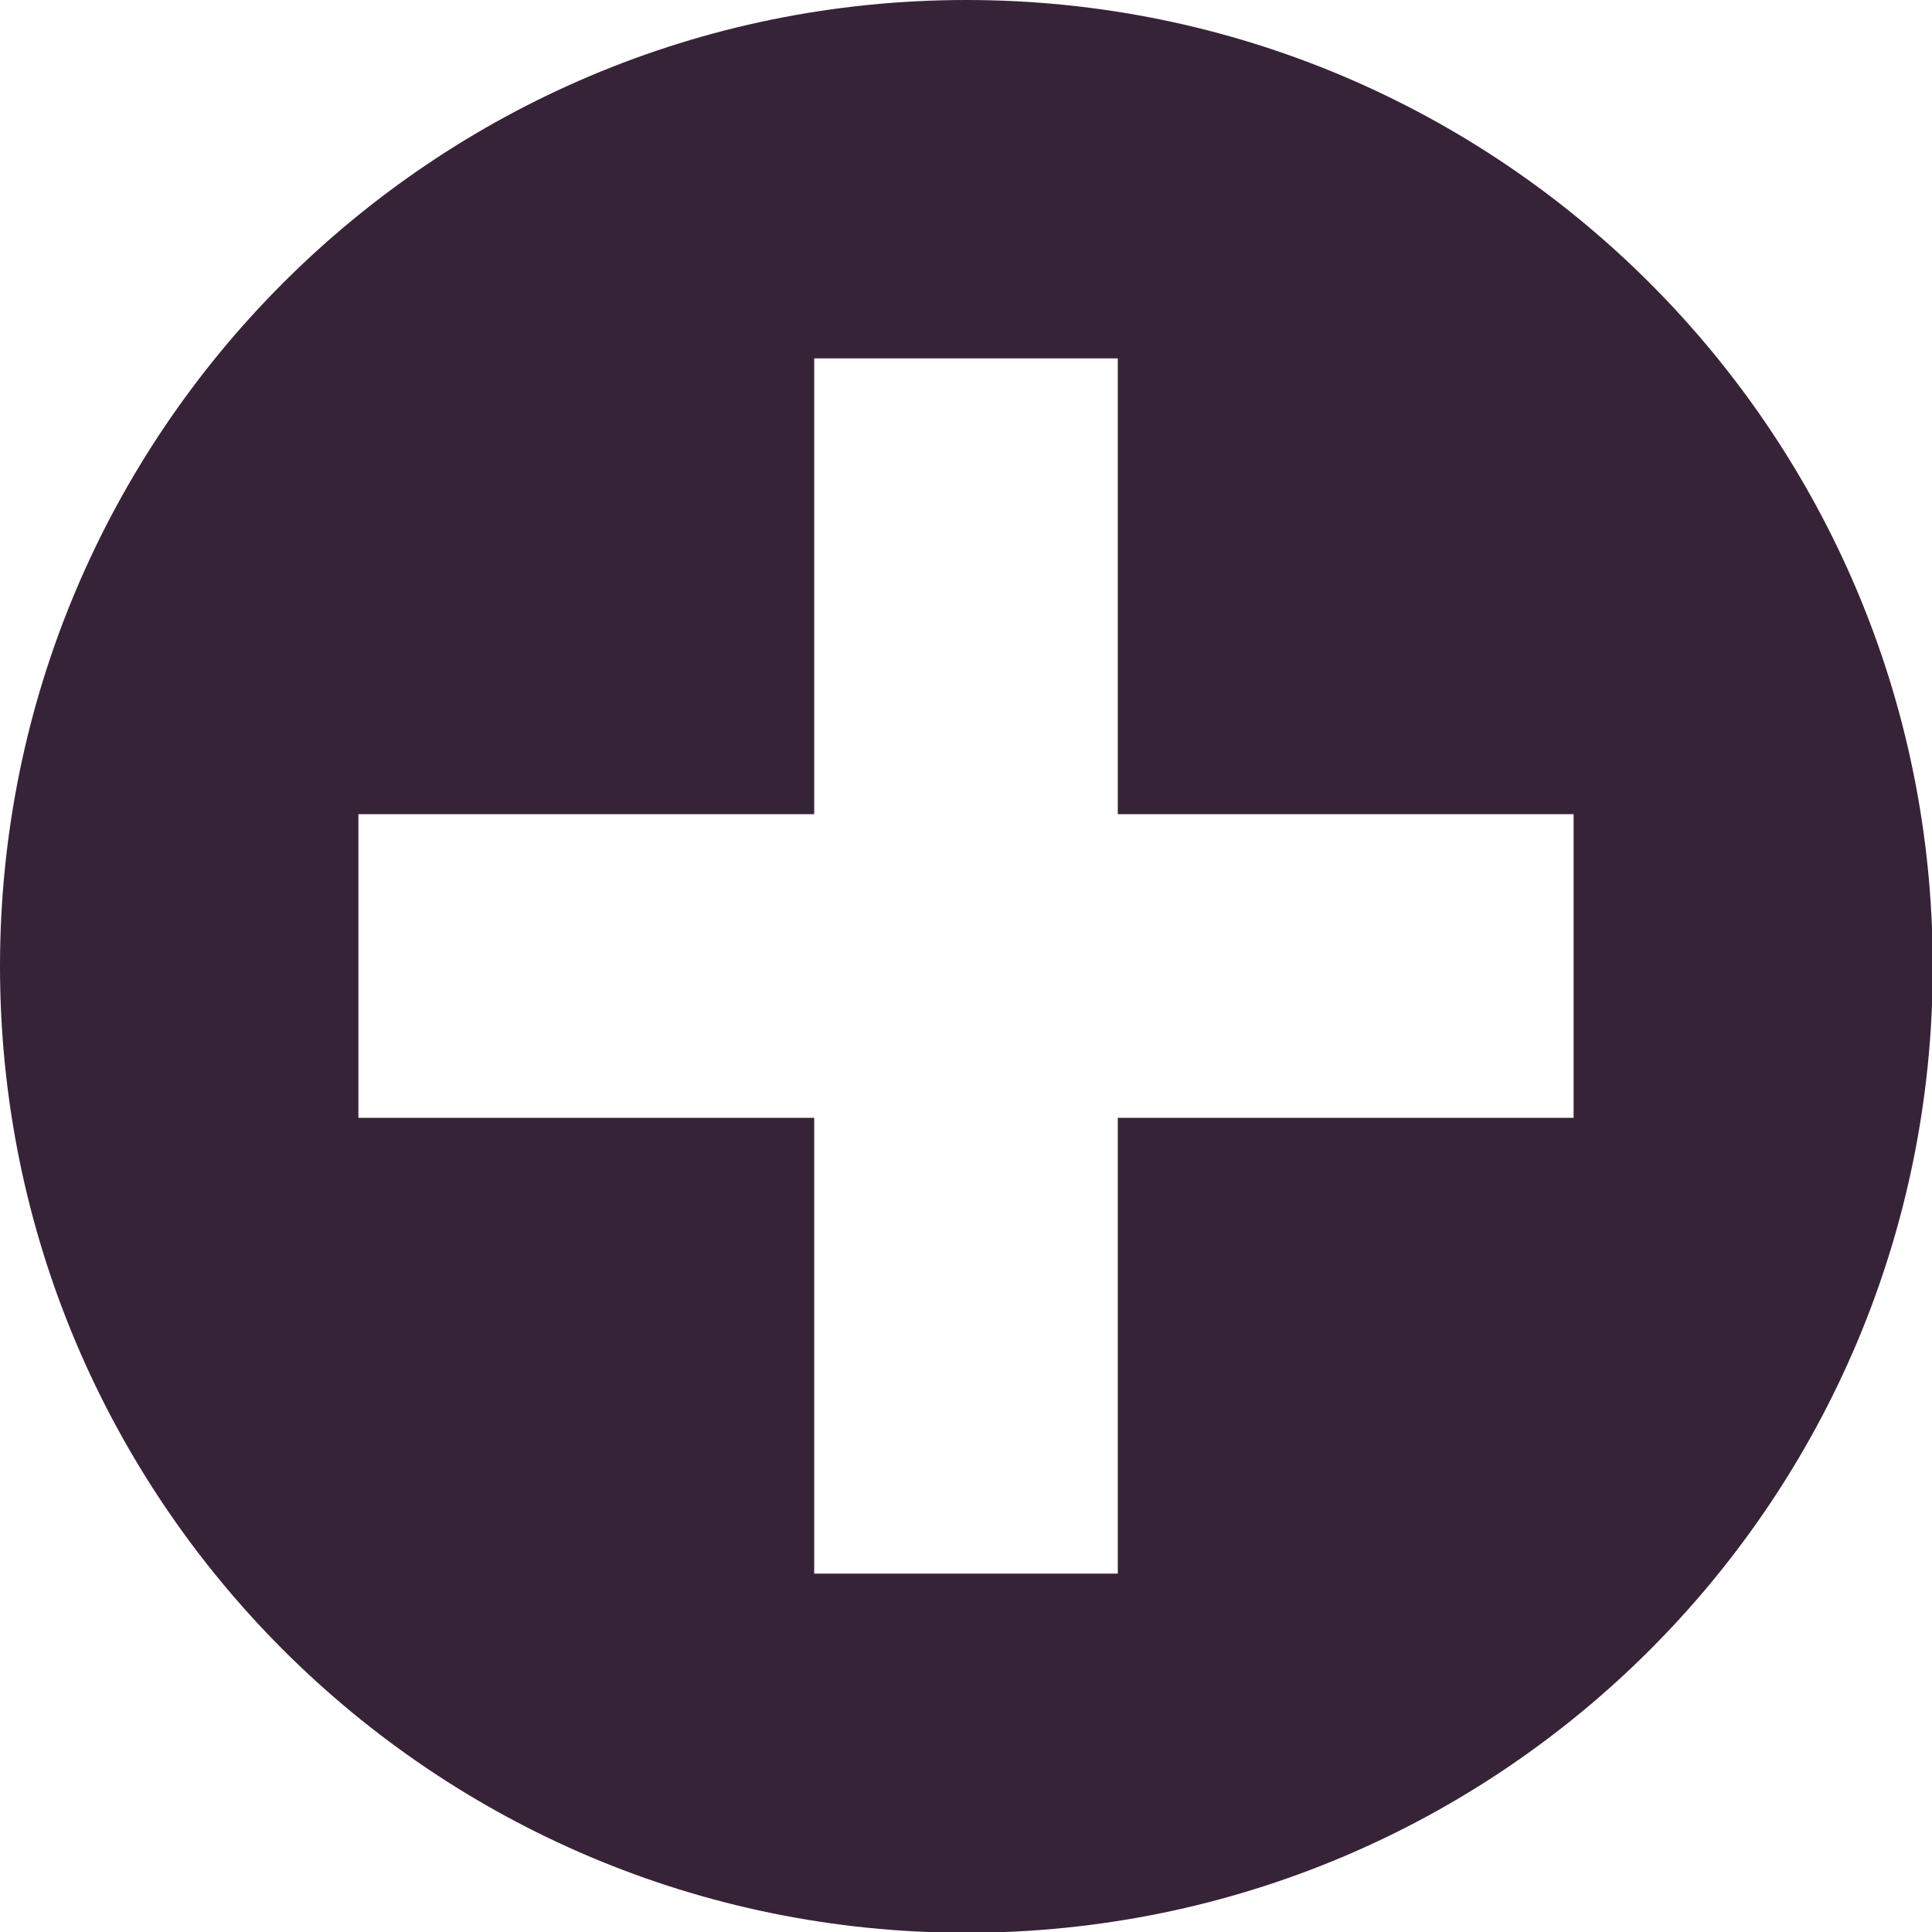
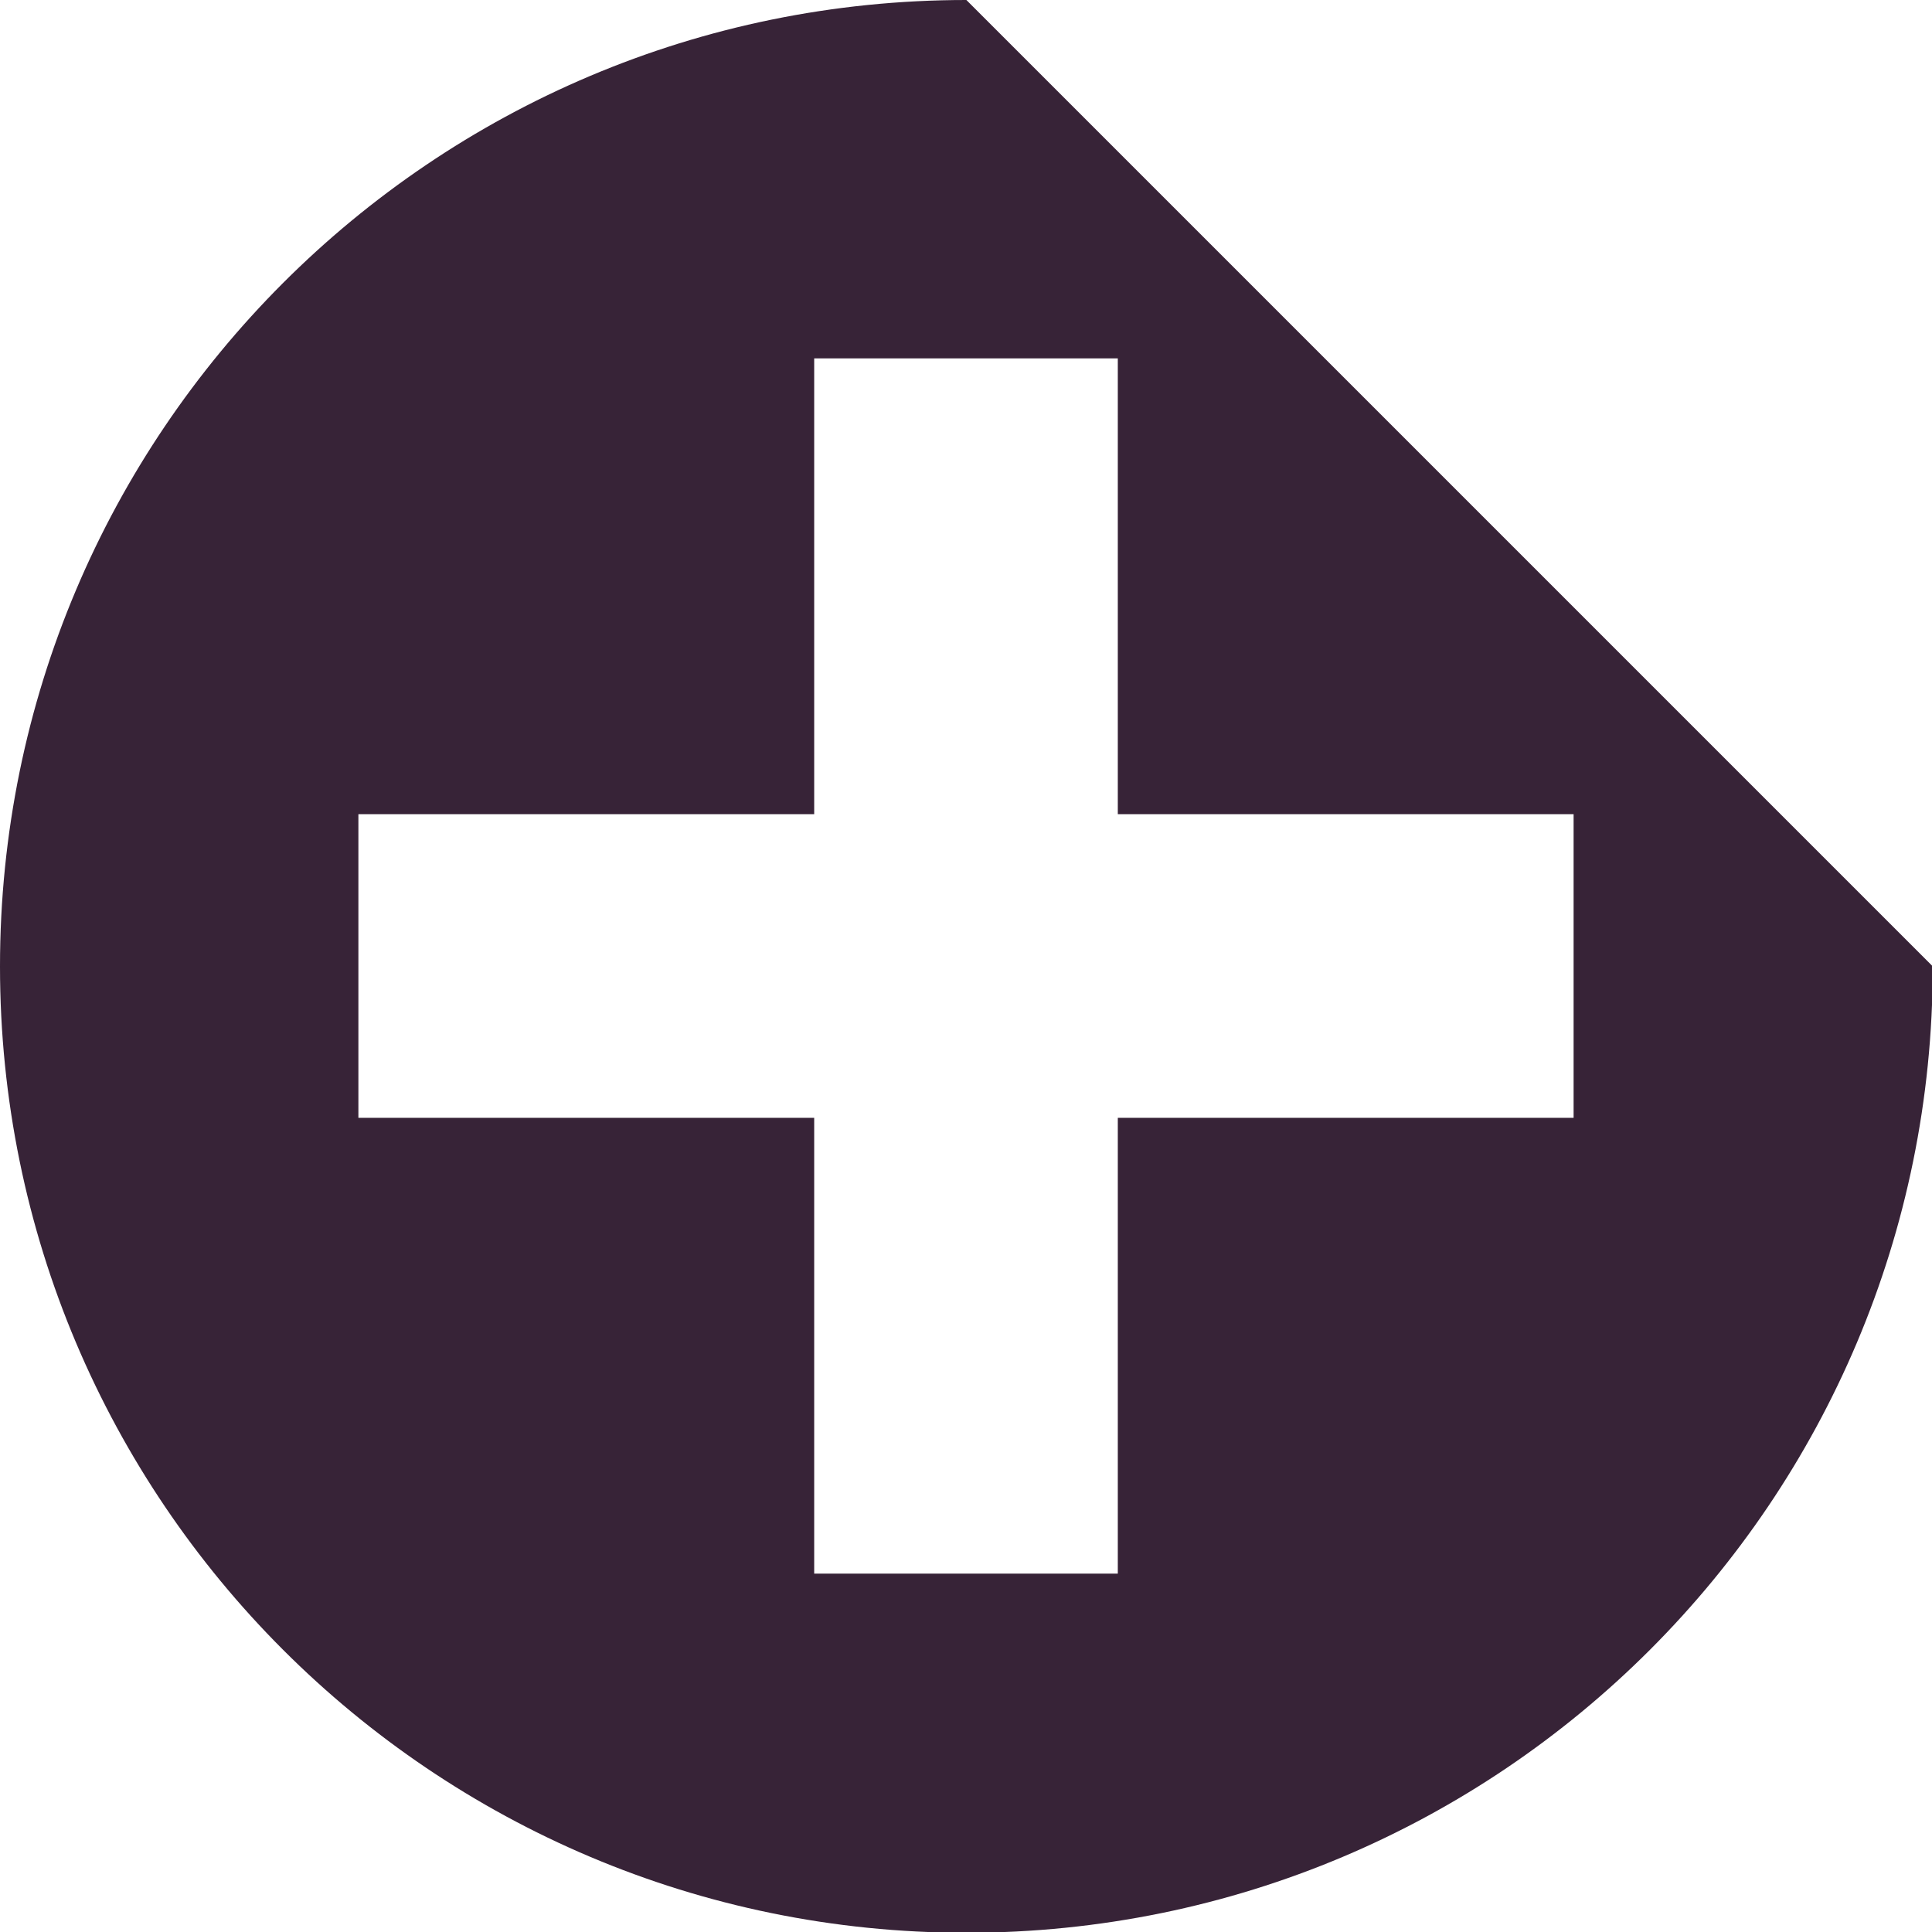
<svg xmlns="http://www.w3.org/2000/svg" id="Layer_2" viewBox="0 0 25.39 25.39">
  <defs>
    <style>.cls-1{fill:#372337;stroke-width:0px;}</style>
  </defs>
  <g id="Layer_1-2">
-     <path class="cls-1" d="M12.7,0C5.68,0,0,5.69,0,12.7s5.68,12.7,12.7,12.7,12.7-5.68,12.7-12.7S19.71,0,12.7,0ZM20.68,14.69h-5.99v5.99h-3.99v-5.99h-5.99v-3.99h5.99v-5.99h3.99v5.99h5.99v3.99Z" />
+     <path class="cls-1" d="M12.7,0C5.68,0,0,5.69,0,12.7s5.68,12.7,12.7,12.7,12.7-5.68,12.7-12.7ZM20.68,14.69h-5.99v5.99h-3.99v-5.99h-5.99v-3.99h5.99v-5.99h3.99v5.99h5.99v3.99Z" />
  </g>
</svg>